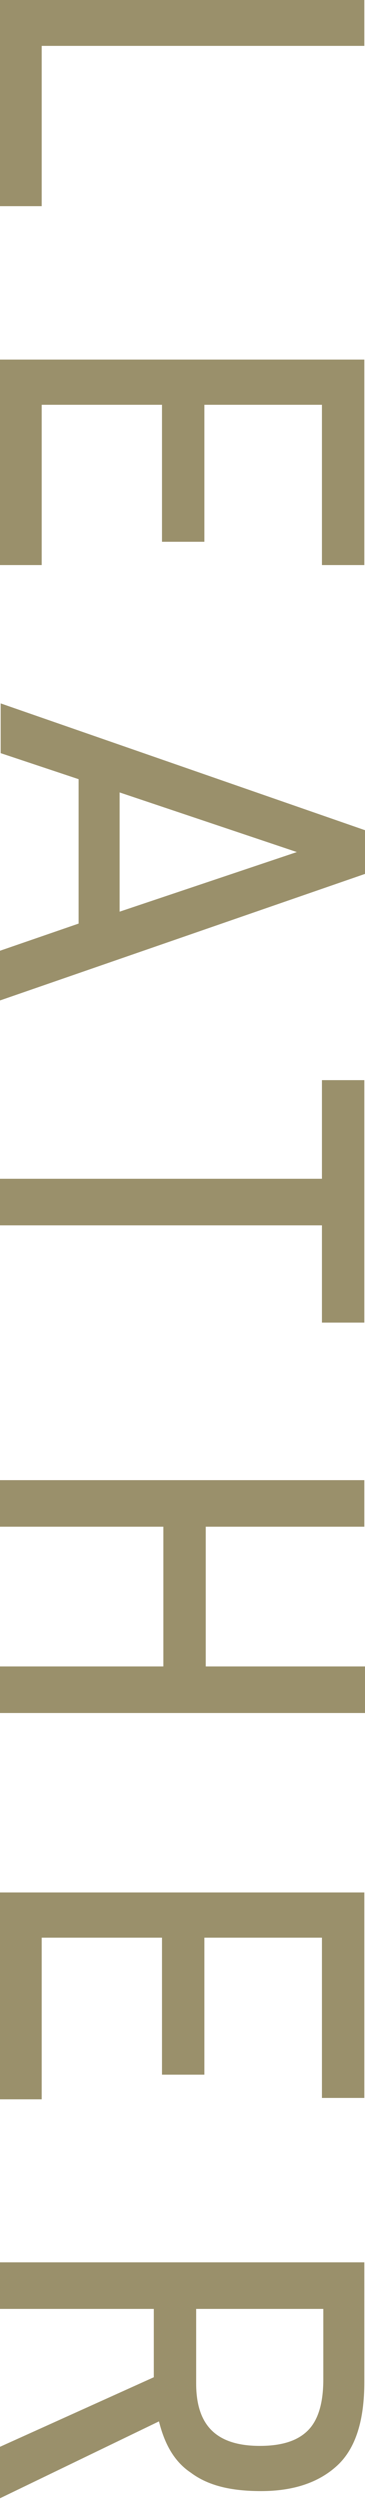
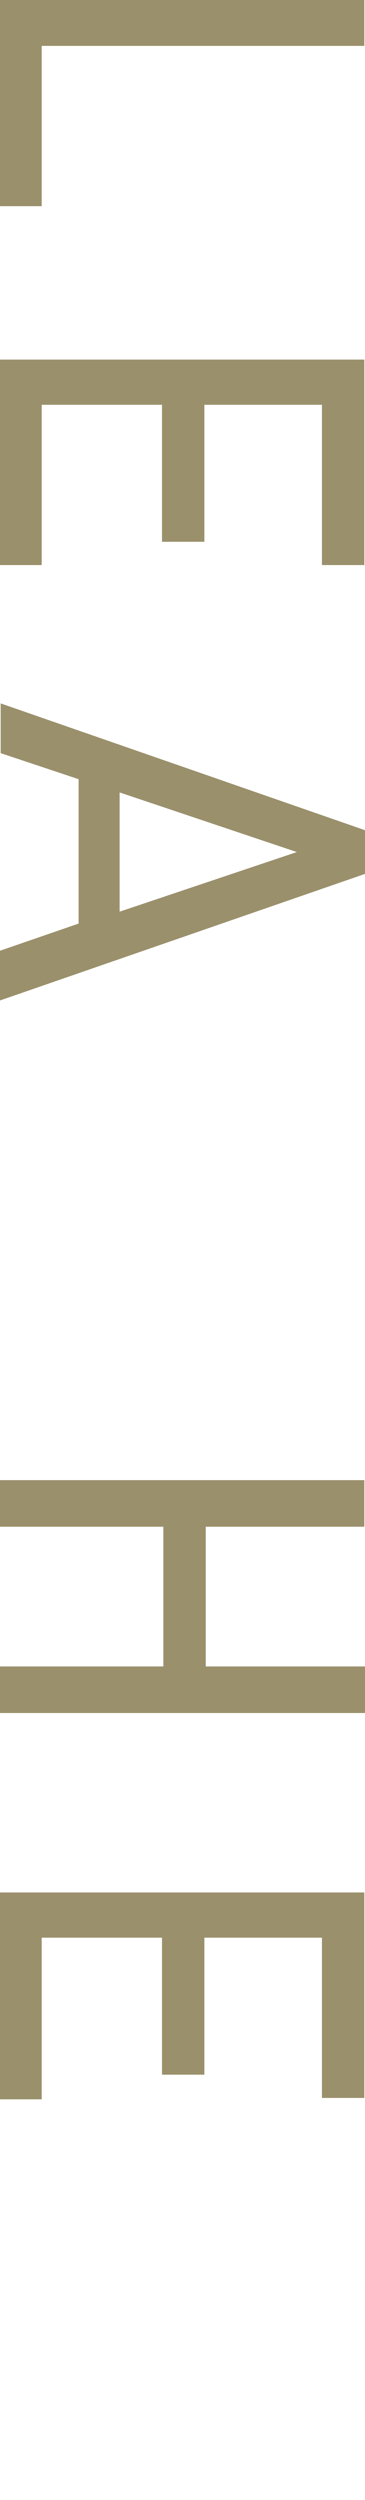
<svg xmlns="http://www.w3.org/2000/svg" version="1.1" id="Layer_2" x="0px" y="0px" viewBox="0 0 26.7 182.5" style="enable-background:new 0 0 26.7 182.5;" xml:space="preserve">
  <style type="text/css">
	.st0{fill:#9A906B;stroke:#9A906B;stroke-width:0.5;stroke-miterlimit:10;}
</style>
  <g>
    <path class="st0" d="M0.2,0.2h26.2v2.9H2.8v11.7H0.2V0.2z" />
    <path class="st0" d="M0.2,26.5h26.2V41h-2.6V29.3h-9.1v10h-2.6v-10H2.8V41H0.2V26.5z" />
    <path class="st0" d="M6,67.6V56.7l-5.7-1.9v-3.1l26.2,9.1v2.8L0.2,72.7v-3.1L6,67.6z M8.5,66.9l14-4.7l-14-4.7V66.9z" />
-     <path class="st0" d="M0.2,86.3h23.6v-7.2h2.6v17.2h-2.6v-7.1H0.2V86.3z" />
    <path class="st0" d="M0.2,108.3h26.2v2.9H14.8v10.7h11.7v2.9H0.2v-2.9h12v-10.7h-12V108.3z" />
    <path class="st0" d="M0.2,138.4h26.2v14.5h-2.6v-11.7h-9.1v10h-2.6v-10H2.8V153H0.2V138.4z" />
-     <path class="st0" d="M11.5,168.3H0.2v-2.9h26.2v8.5c0,2.7-0.6,4.7-1.9,5.9c-1.3,1.2-3.1,1.8-5.4,1.8c-2.2,0-3.8-0.4-5-1.3   c-1.2-0.8-1.9-2.1-2.3-3.9L0.2,182v-3.2l11.3-5.1V168.3z M14.1,168.3v5.7c0,3.2,1.6,4.8,4.9,4.8c1.7,0,2.9-0.4,3.7-1.2   c0.8-0.8,1.2-2.1,1.2-3.9v-5.4H14.1z" />
  </g>
</svg>